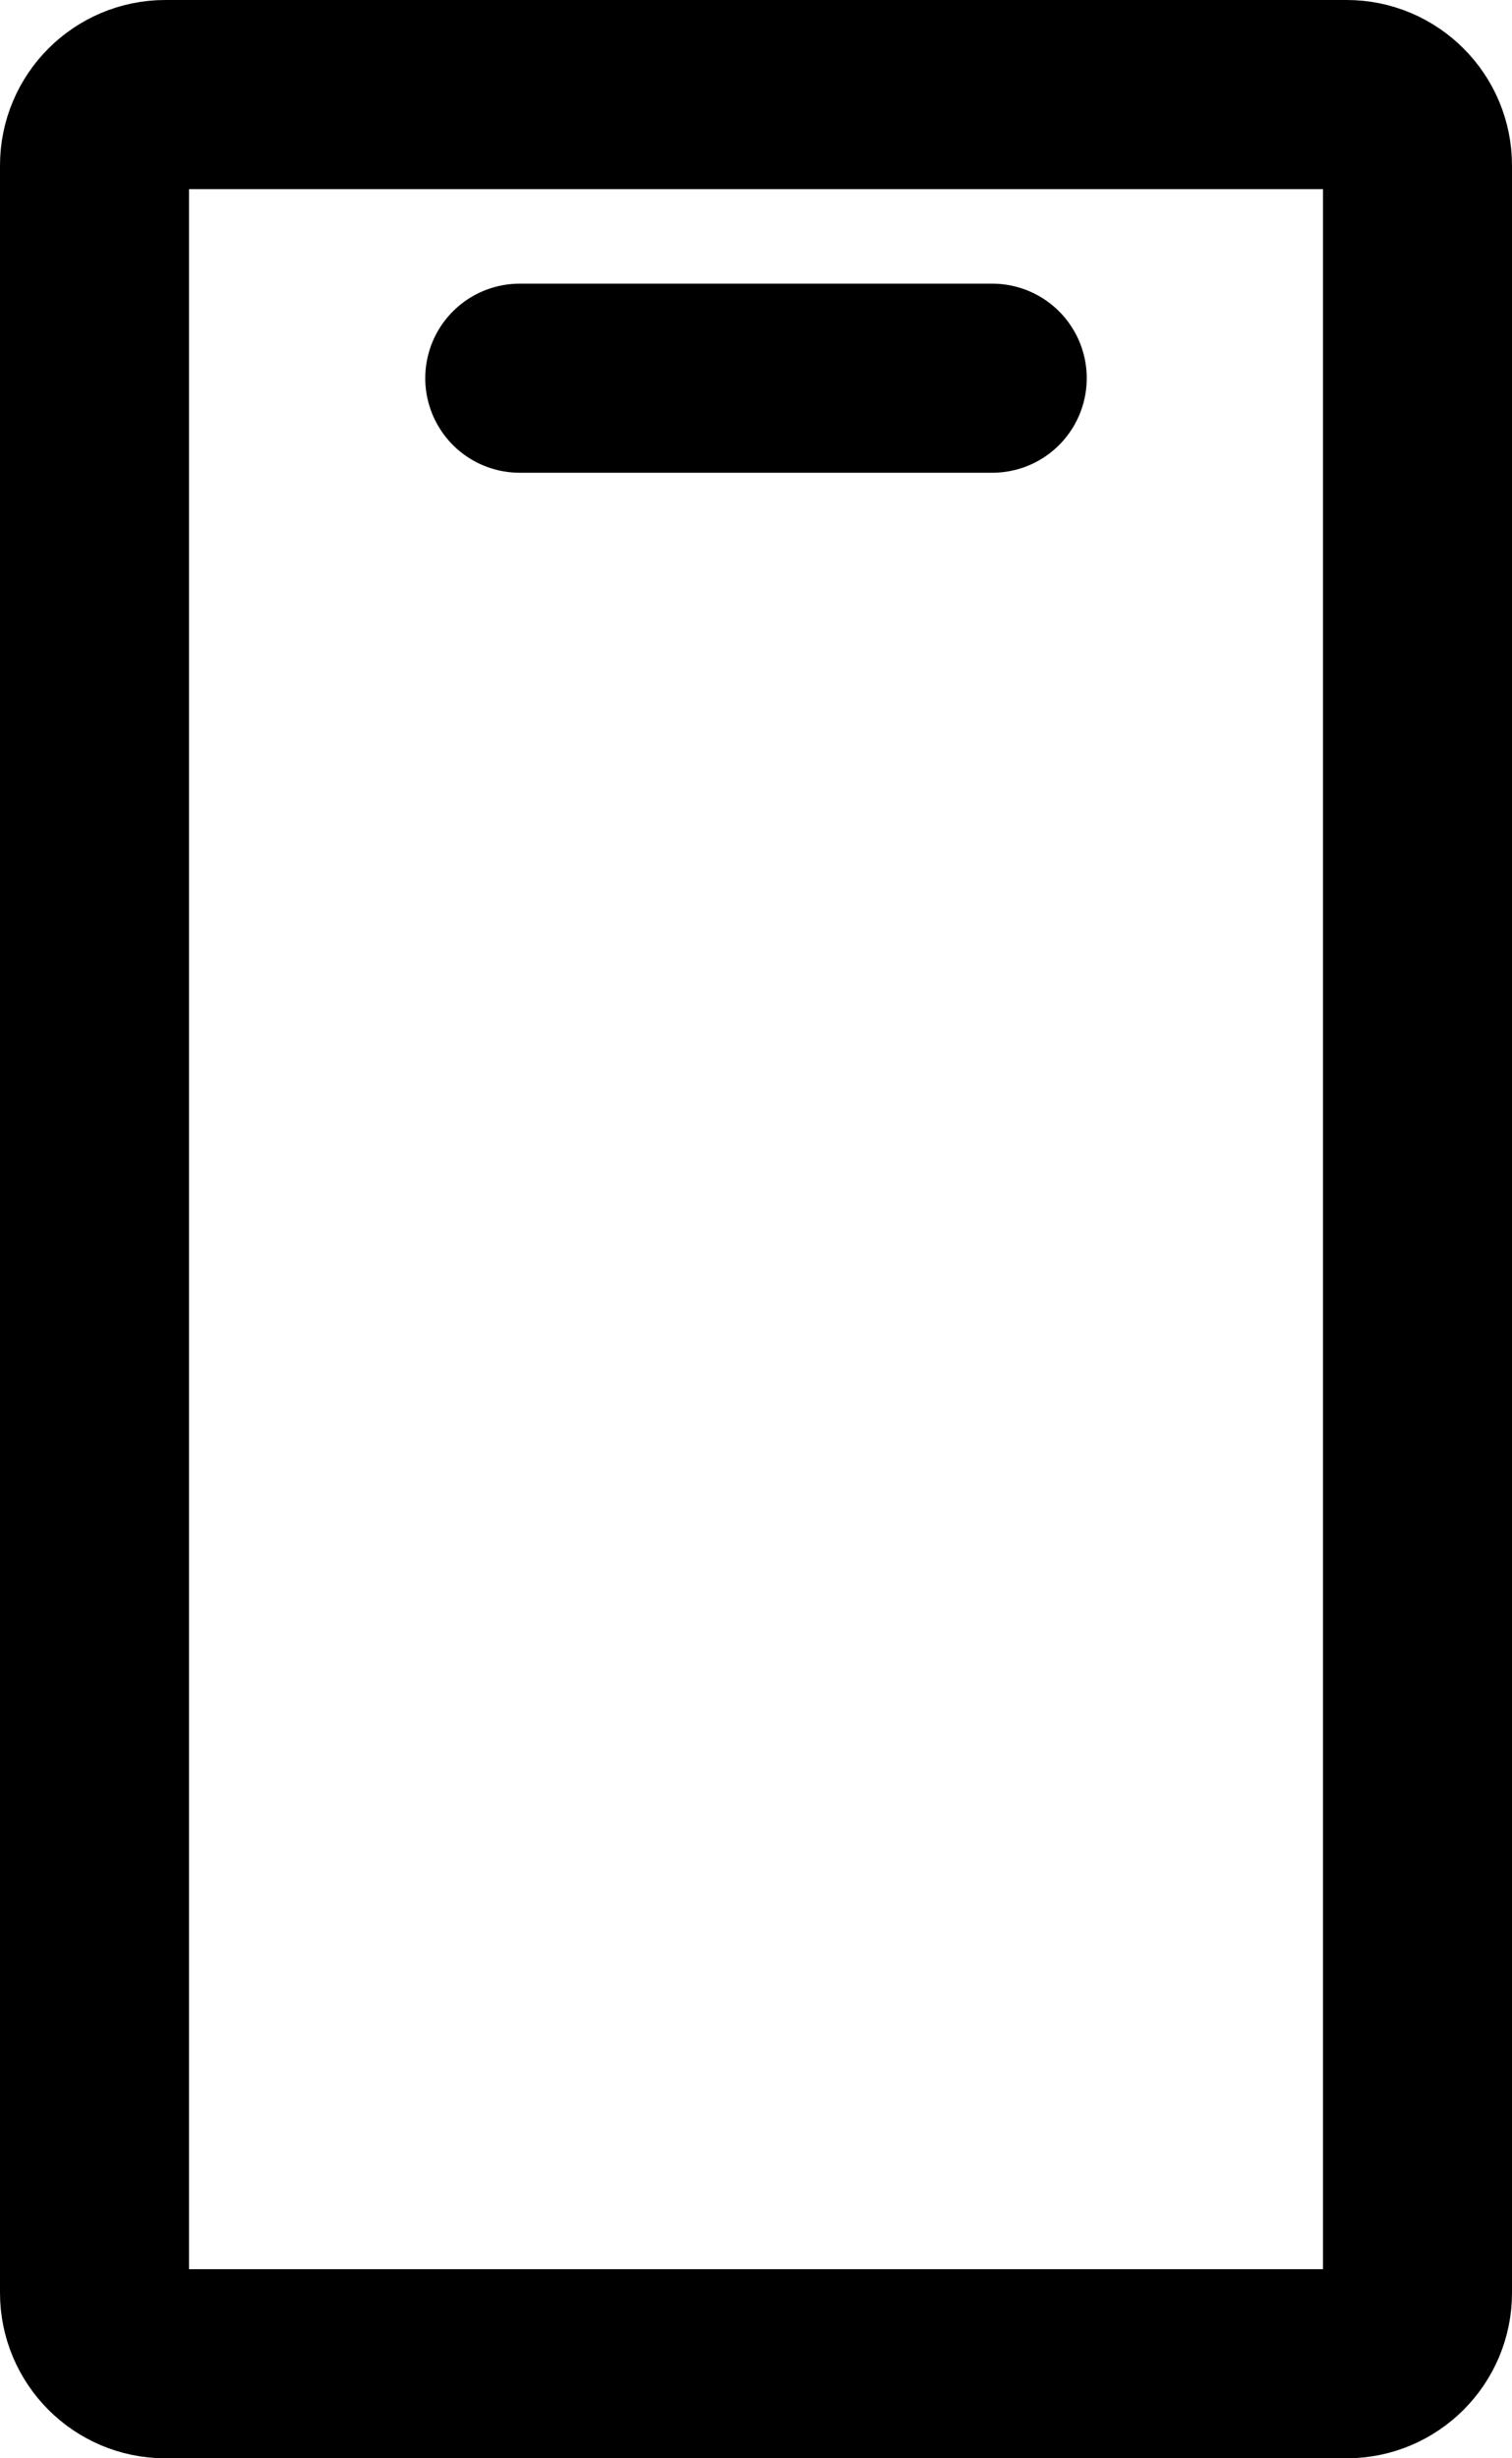
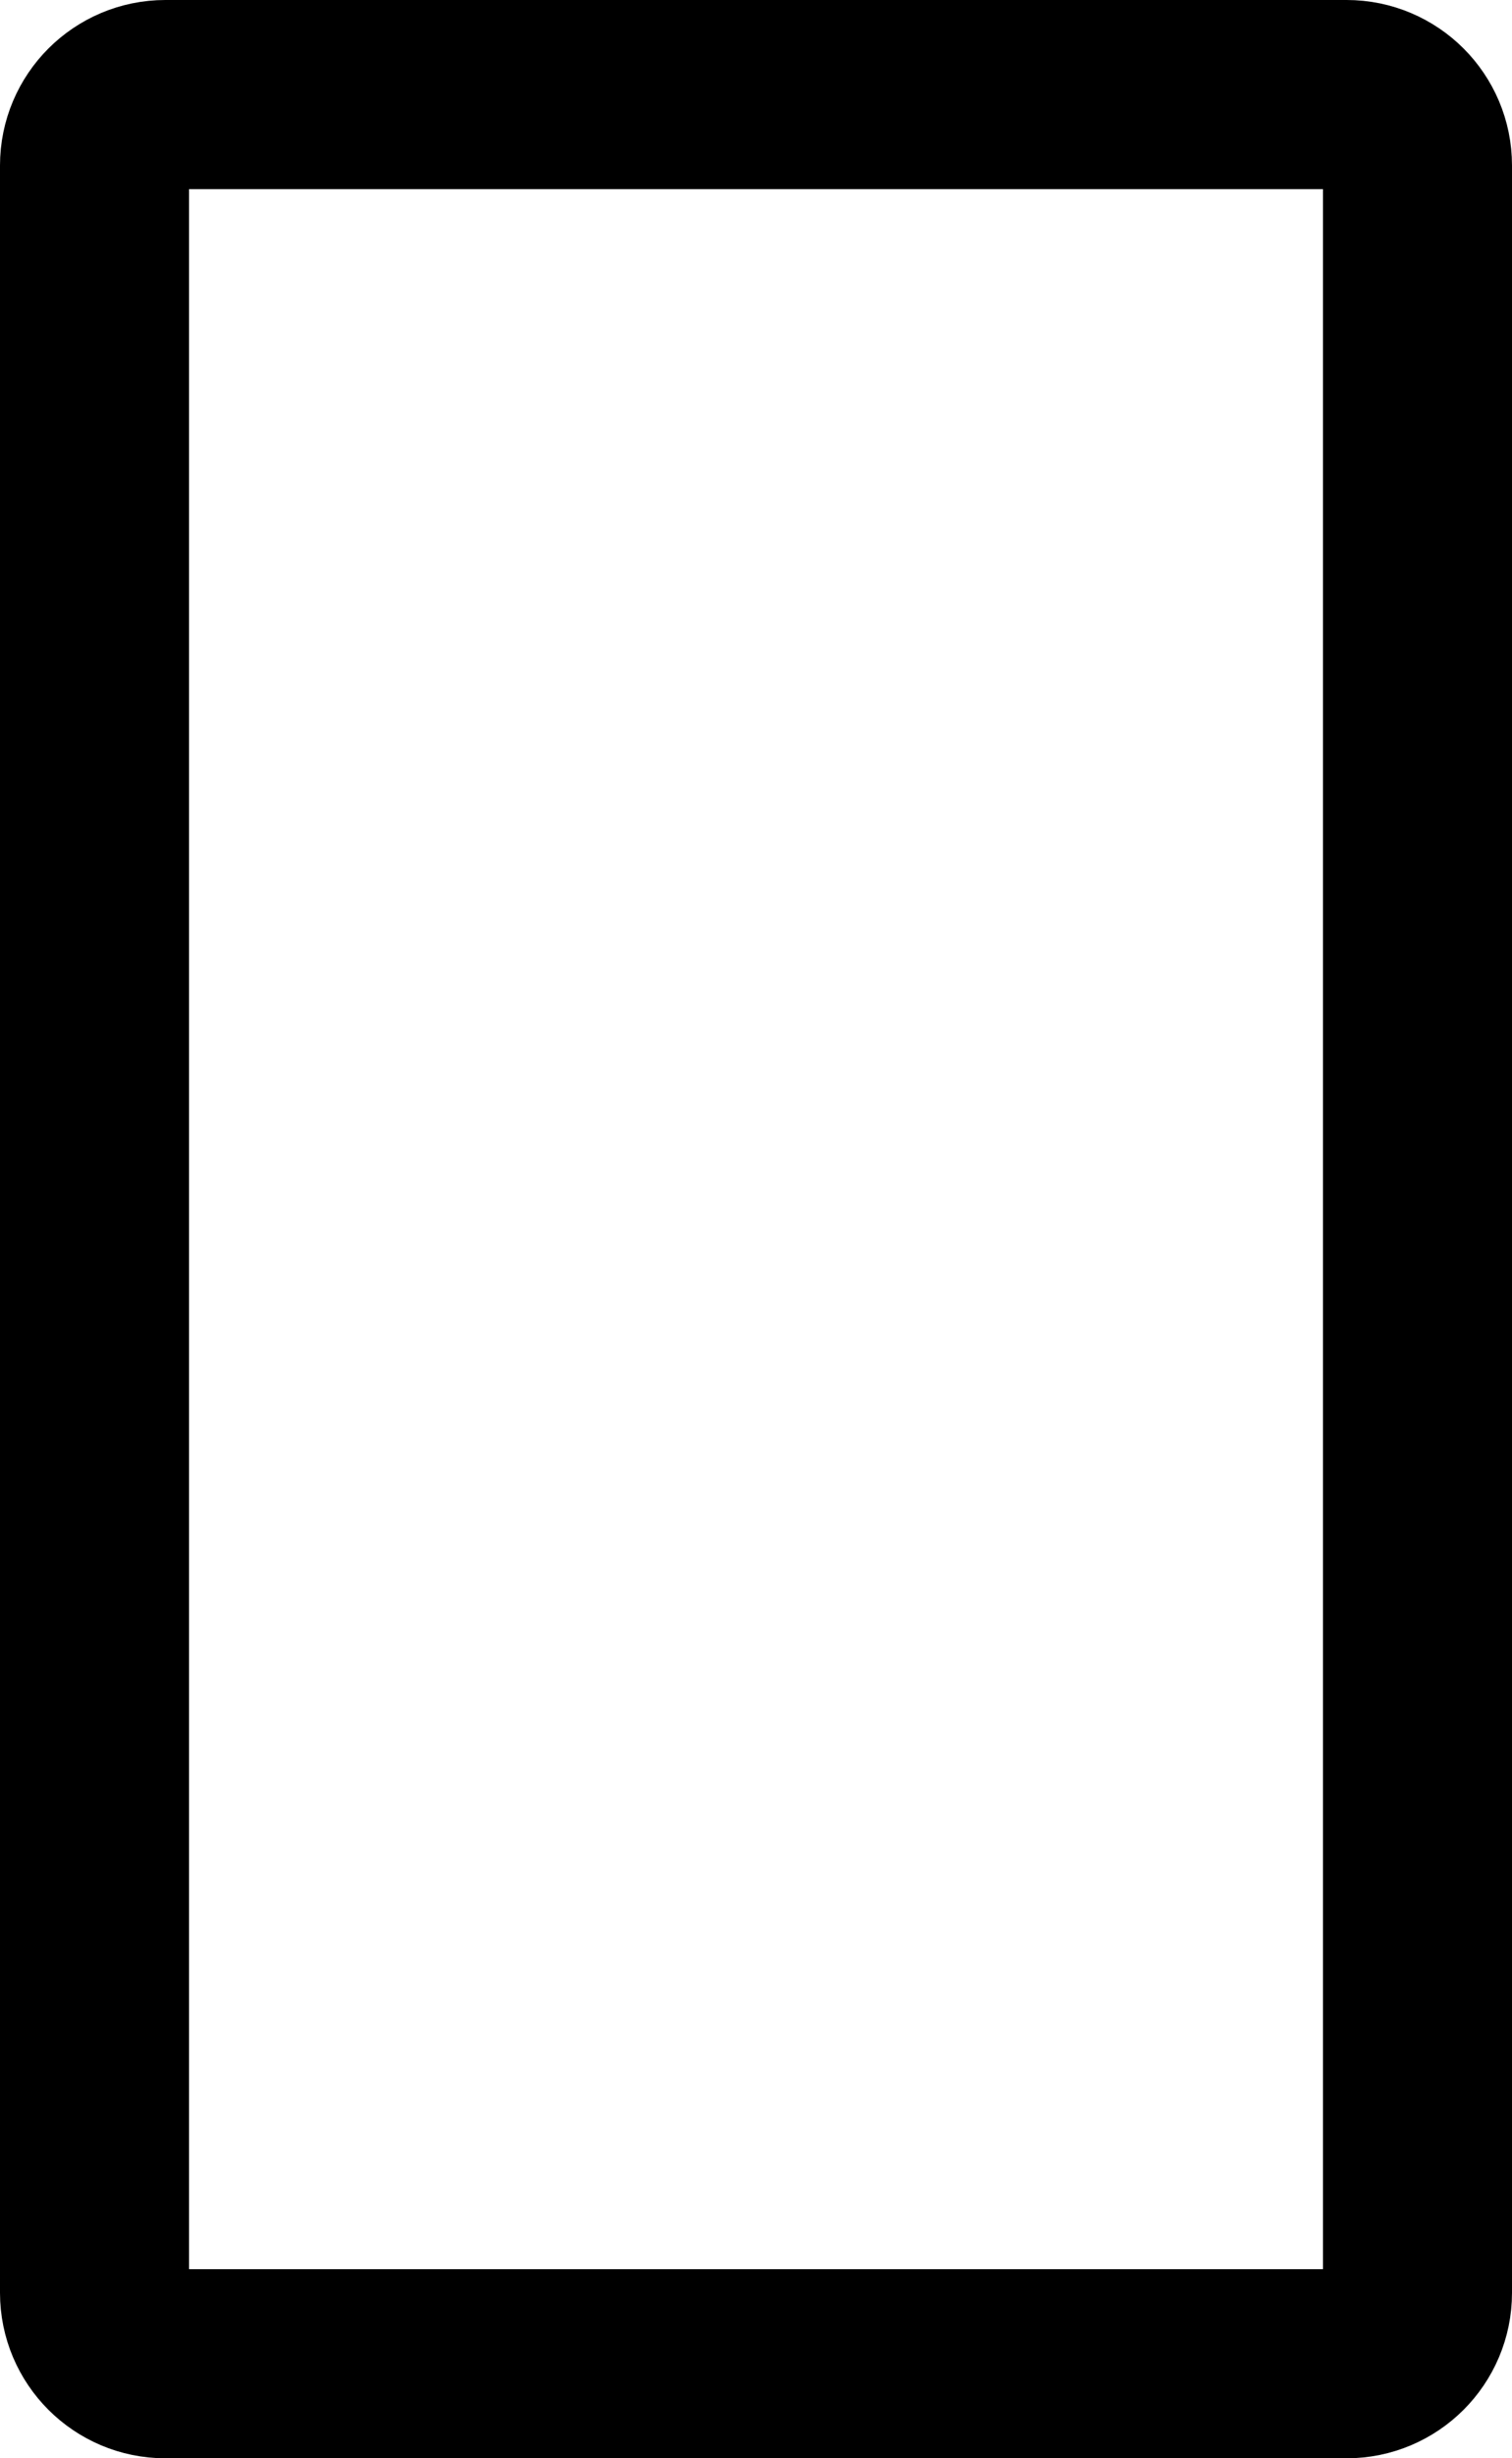
<svg xmlns="http://www.w3.org/2000/svg" width="16" height="26" viewBox="0 0 16 26" fill="none">
  <path d="M14.25 1H1.75C1.336 1 1 1.336 1 1.75V24.25C1 24.664 1.336 25 1.75 25H14.25C14.664 25 15 24.664 15 24.25V1.75C15 1.336 14.664 1 14.25 1Z" stroke="black" stroke-width="2" stroke-linejoin="round" />
-   <path d="M5.5 4H10.5" stroke="black" stroke-width="2" stroke-linecap="round" stroke-linejoin="round" />
</svg>